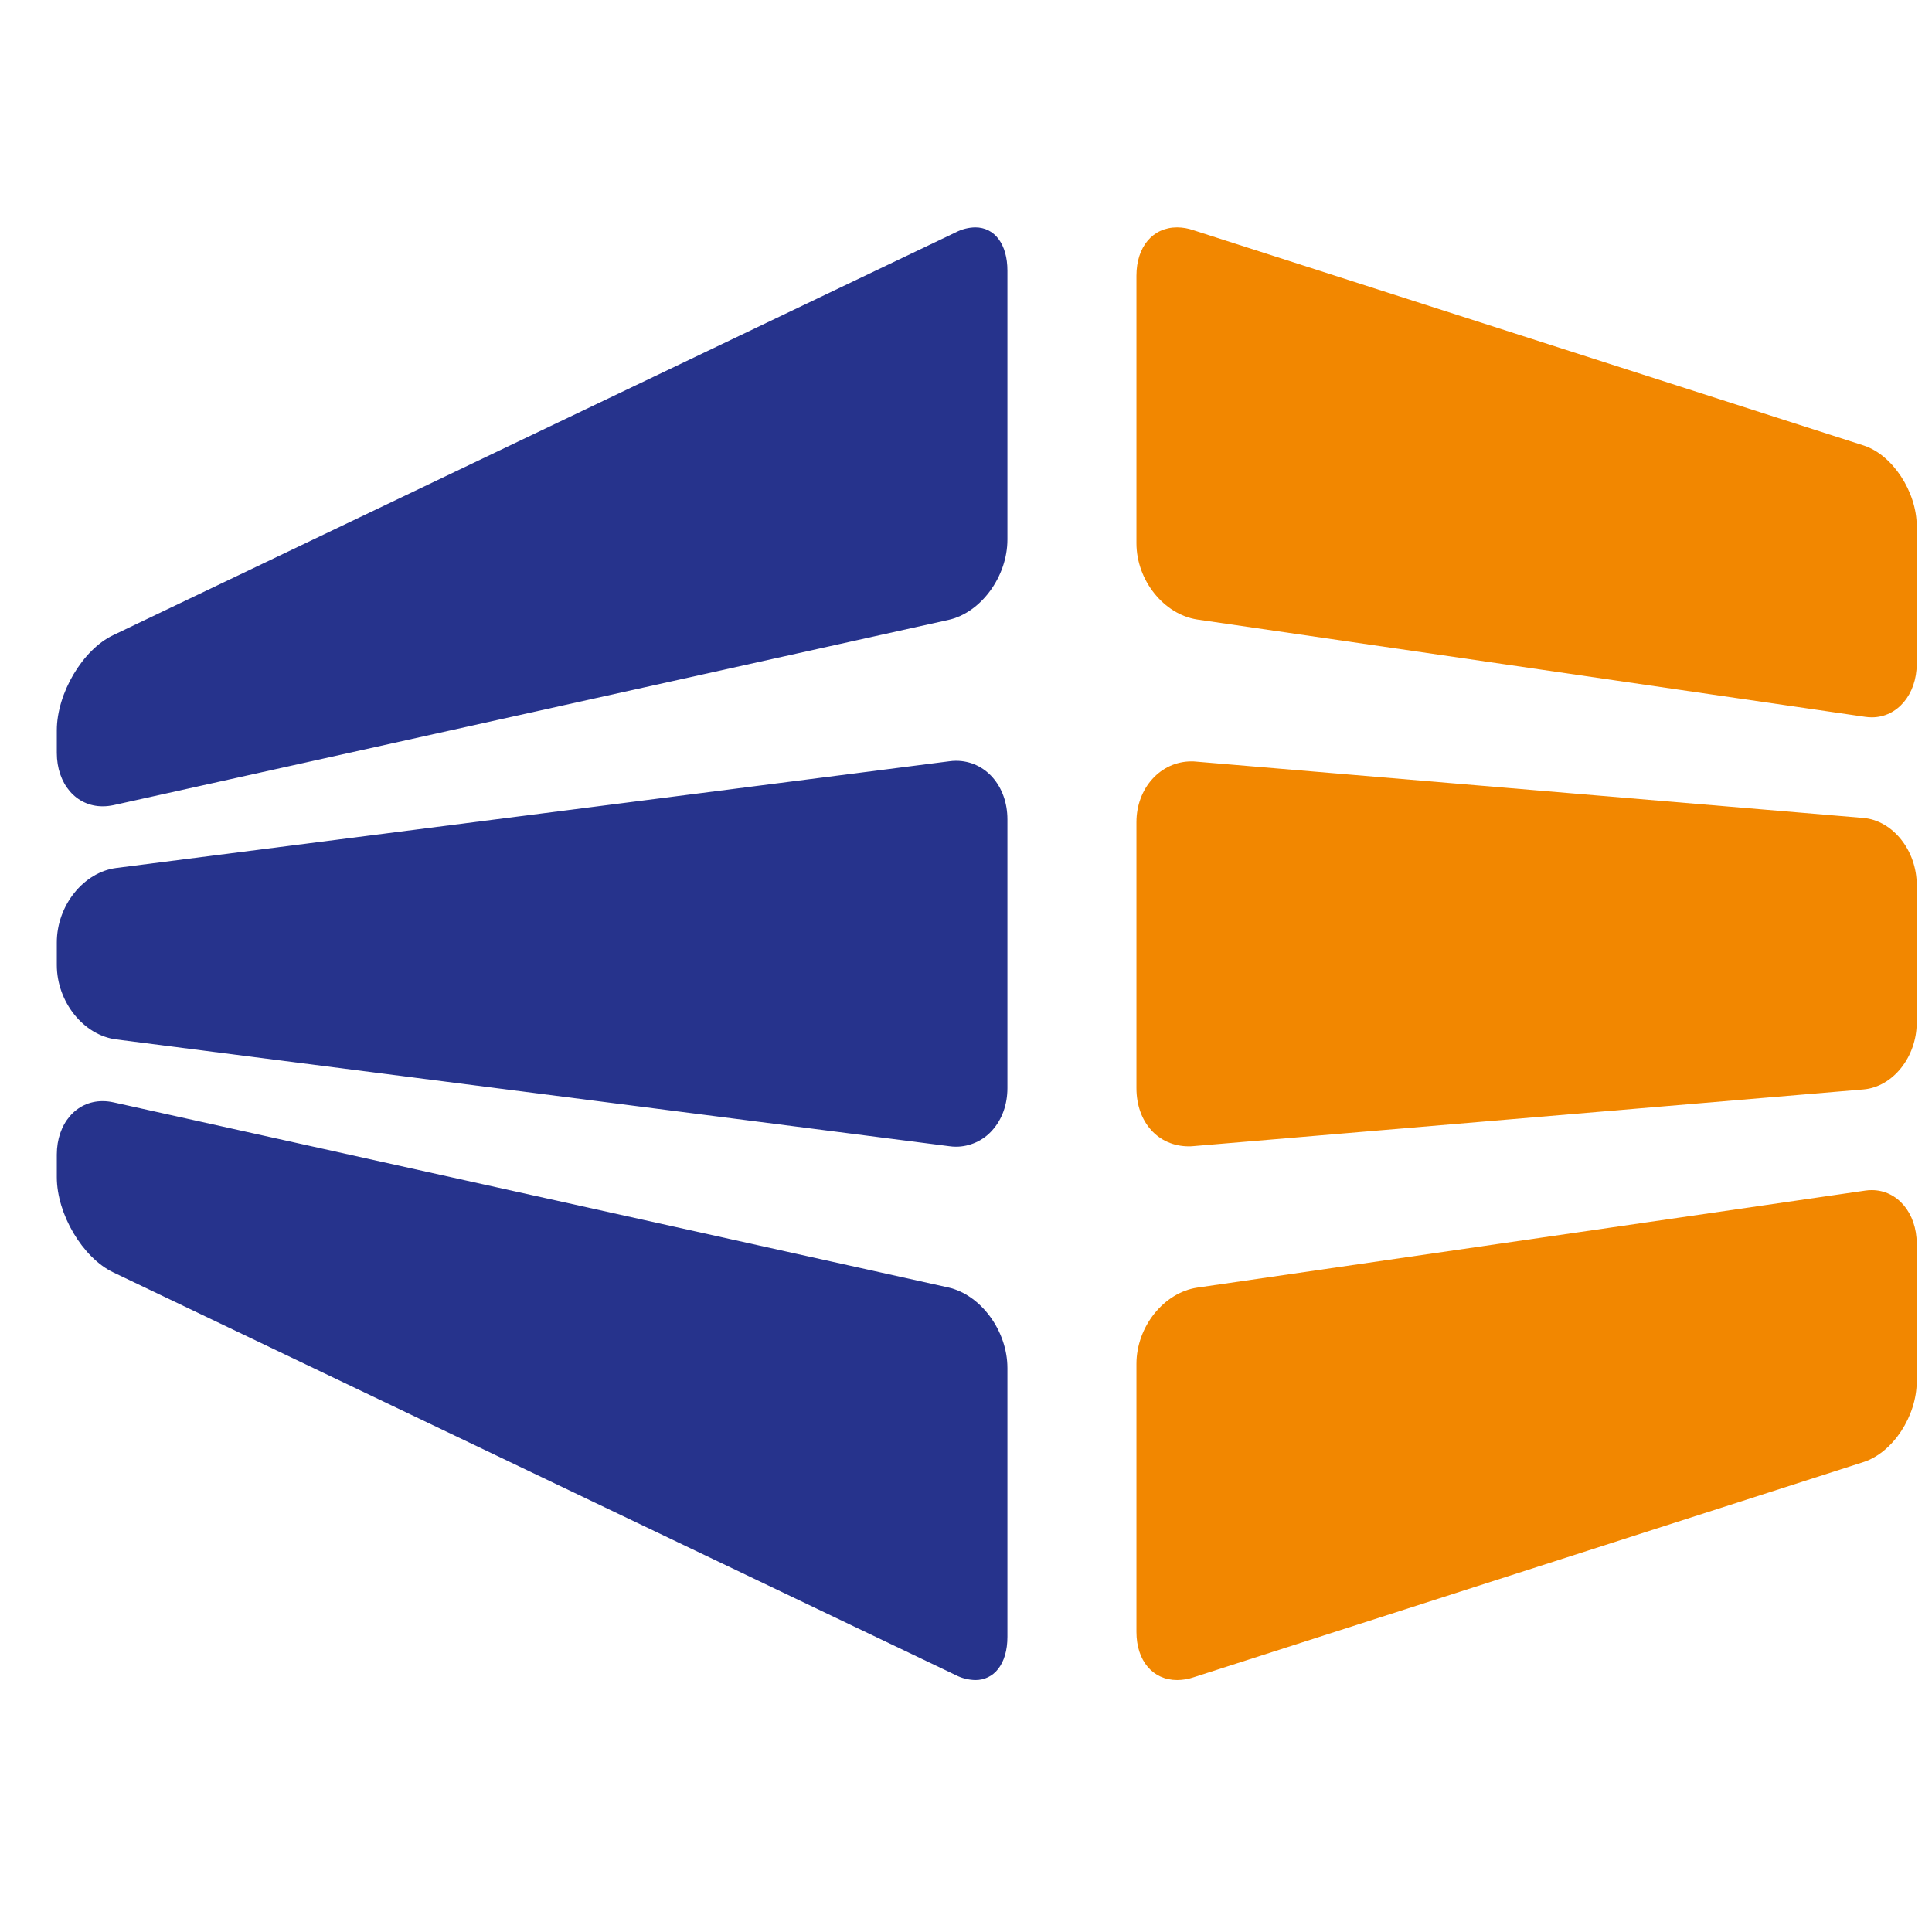
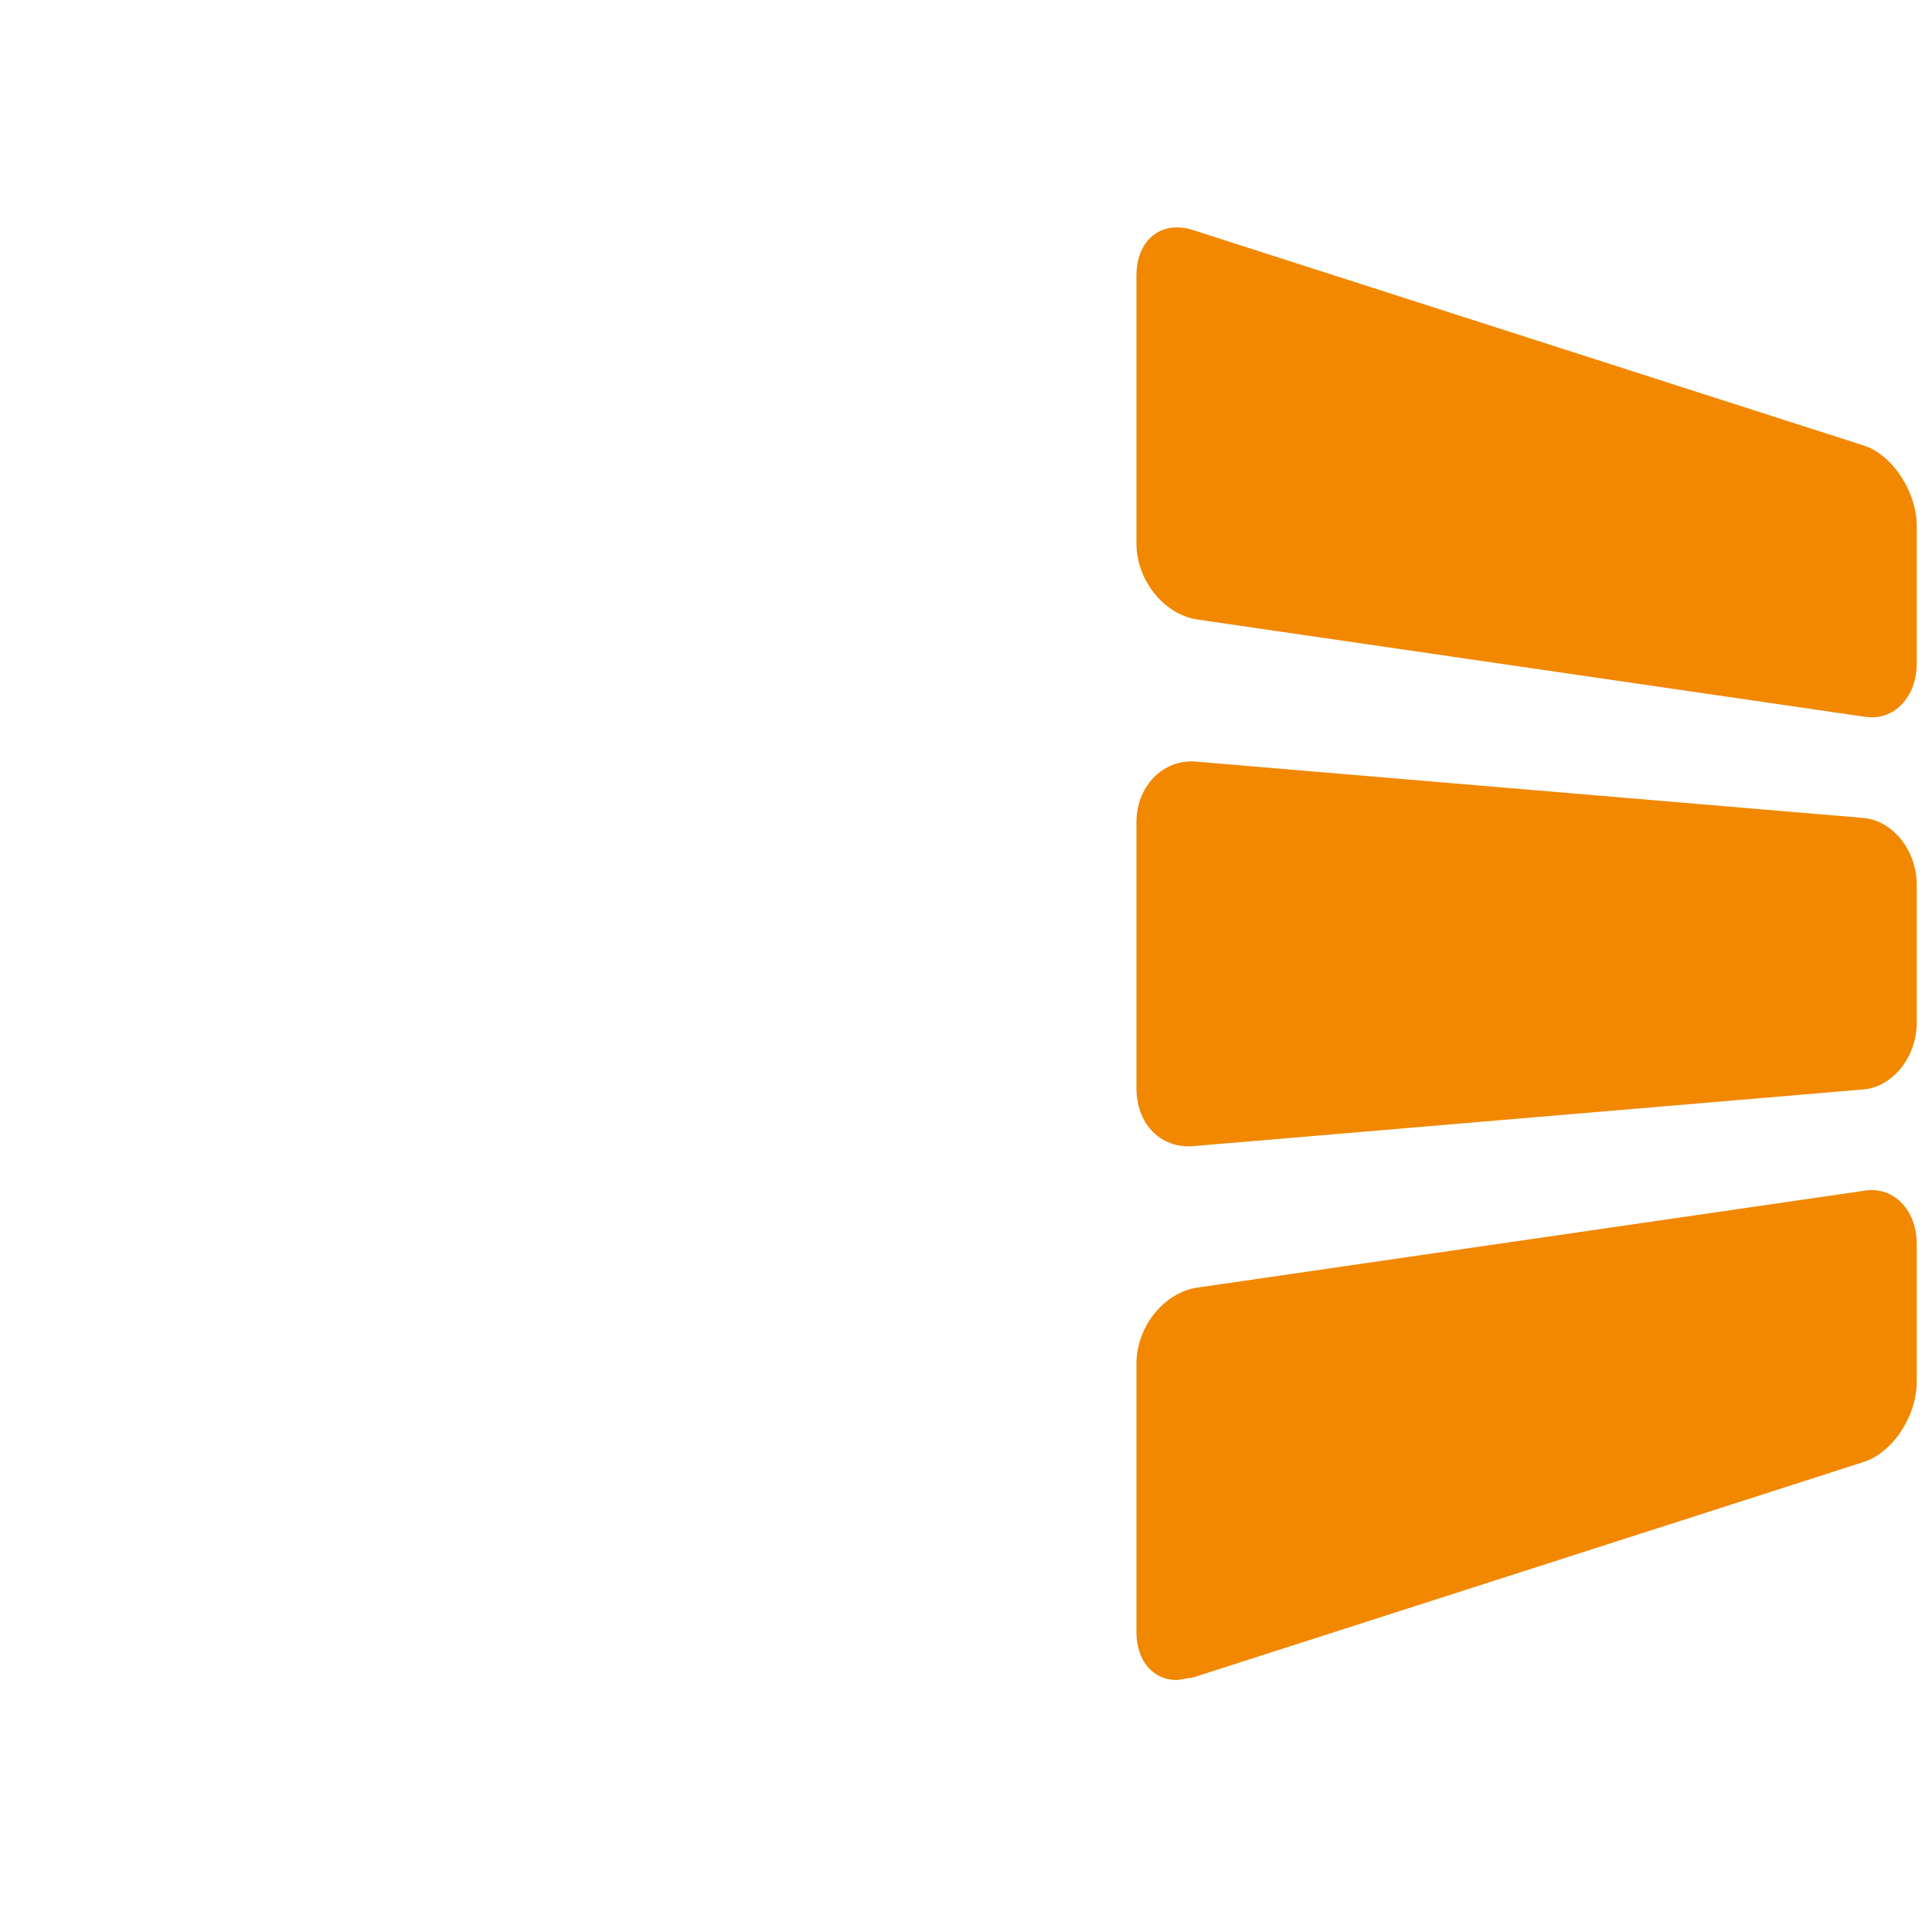
<svg xmlns="http://www.w3.org/2000/svg" width="32" height="32" viewBox="0 0 32 32" fill="none">
-   <path fill-rule="evenodd" clip-rule="evenodd" d="M31.004 11.881C30.967 11.881 30.93 11.878 30.893 11.873L19.83 10.261C19.275 10.176 18.823 9.609 18.823 8.998V4.565C18.823 4.087 19.094 3.766 19.497 3.766C19.588 3.767 19.678 3.782 19.764 3.812L30.872 7.38C31.346 7.535 31.747 8.145 31.747 8.712V10.998C31.747 11.501 31.427 11.881 31.004 11.881ZM19.692 18.987C19.182 18.987 18.823 18.587 18.823 18.023V13.617C18.823 13.052 19.223 12.611 19.734 12.611C19.76 12.611 19.786 12.612 19.813 12.615L30.866 13.548C31.352 13.591 31.747 14.088 31.747 14.654V16.938C31.747 17.506 31.352 18.002 30.866 18.044L19.77 18.983C19.744 18.986 19.718 18.987 19.692 18.987ZM19.498 27.827C19.093 27.827 18.823 27.507 18.823 27.03V22.59C18.823 21.976 19.275 21.41 19.83 21.327L30.894 19.72C30.93 19.714 30.966 19.712 31.003 19.712C31.427 19.712 31.747 20.091 31.747 20.597V22.881C31.747 23.456 31.354 24.054 30.872 24.214L19.764 27.783C19.679 27.812 19.589 27.826 19.498 27.827Z" fill="#F28700" />
-   <path fill-rule="evenodd" clip-rule="evenodd" d="M1.7 13.355C1.26 13.355 0.941 12.983 0.941 12.469V12.097C0.941 11.483 1.369 10.76 1.875 10.52L15.833 3.847C15.932 3.796 16.041 3.768 16.153 3.766C16.477 3.766 16.686 4.048 16.686 4.482V8.936C16.686 9.55 16.247 10.149 15.707 10.268L1.883 13.335C1.823 13.348 1.761 13.355 1.7 13.355ZM15.833 18.993C15.797 18.993 15.761 18.99 15.725 18.985L1.927 17.216C1.384 17.148 0.941 16.595 0.941 15.983V15.609C0.941 14.998 1.384 14.445 1.928 14.376L15.725 12.609C15.761 12.604 15.798 12.601 15.835 12.601C16.32 12.601 16.686 13.017 16.686 13.571V18.023C16.686 18.294 16.597 18.541 16.436 18.72C16.361 18.806 16.268 18.874 16.164 18.921C16.06 18.968 15.948 18.993 15.834 18.993H15.833ZM16.153 27.827C16.041 27.824 15.931 27.797 15.832 27.746L1.875 21.074C1.369 20.832 0.941 20.111 0.941 19.497V19.123C0.941 18.611 1.261 18.238 1.699 18.238C1.759 18.238 1.821 18.245 1.883 18.259L15.706 21.324C16.246 21.446 16.686 22.043 16.686 22.659V27.112C16.686 27.334 16.632 27.517 16.531 27.645C16.486 27.703 16.429 27.749 16.363 27.781C16.298 27.812 16.226 27.828 16.153 27.827" fill="#26338C" />
+   <path fill-rule="evenodd" clip-rule="evenodd" d="M31.004 11.881C30.967 11.881 30.93 11.878 30.893 11.873L19.83 10.261C19.275 10.176 18.823 9.609 18.823 8.998V4.565C18.823 4.087 19.094 3.766 19.497 3.766C19.588 3.767 19.678 3.782 19.764 3.812L30.872 7.38C31.346 7.535 31.747 8.145 31.747 8.712V10.998C31.747 11.501 31.427 11.881 31.004 11.881ZM19.692 18.987C19.182 18.987 18.823 18.587 18.823 18.023V13.617C18.823 13.052 19.223 12.611 19.734 12.611C19.76 12.611 19.786 12.612 19.813 12.615L30.866 13.548C31.352 13.591 31.747 14.088 31.747 14.654V16.938C31.747 17.506 31.352 18.002 30.866 18.044L19.77 18.983C19.744 18.986 19.718 18.987 19.692 18.987ZM19.498 27.827C19.093 27.827 18.823 27.507 18.823 27.03V22.59C18.823 21.976 19.275 21.41 19.83 21.327L30.894 19.72C30.93 19.714 30.966 19.712 31.003 19.712C31.427 19.712 31.747 20.091 31.747 20.597V22.881C31.747 23.456 31.354 24.054 30.872 24.214L19.764 27.783Z" fill="#F28700" />
</svg>